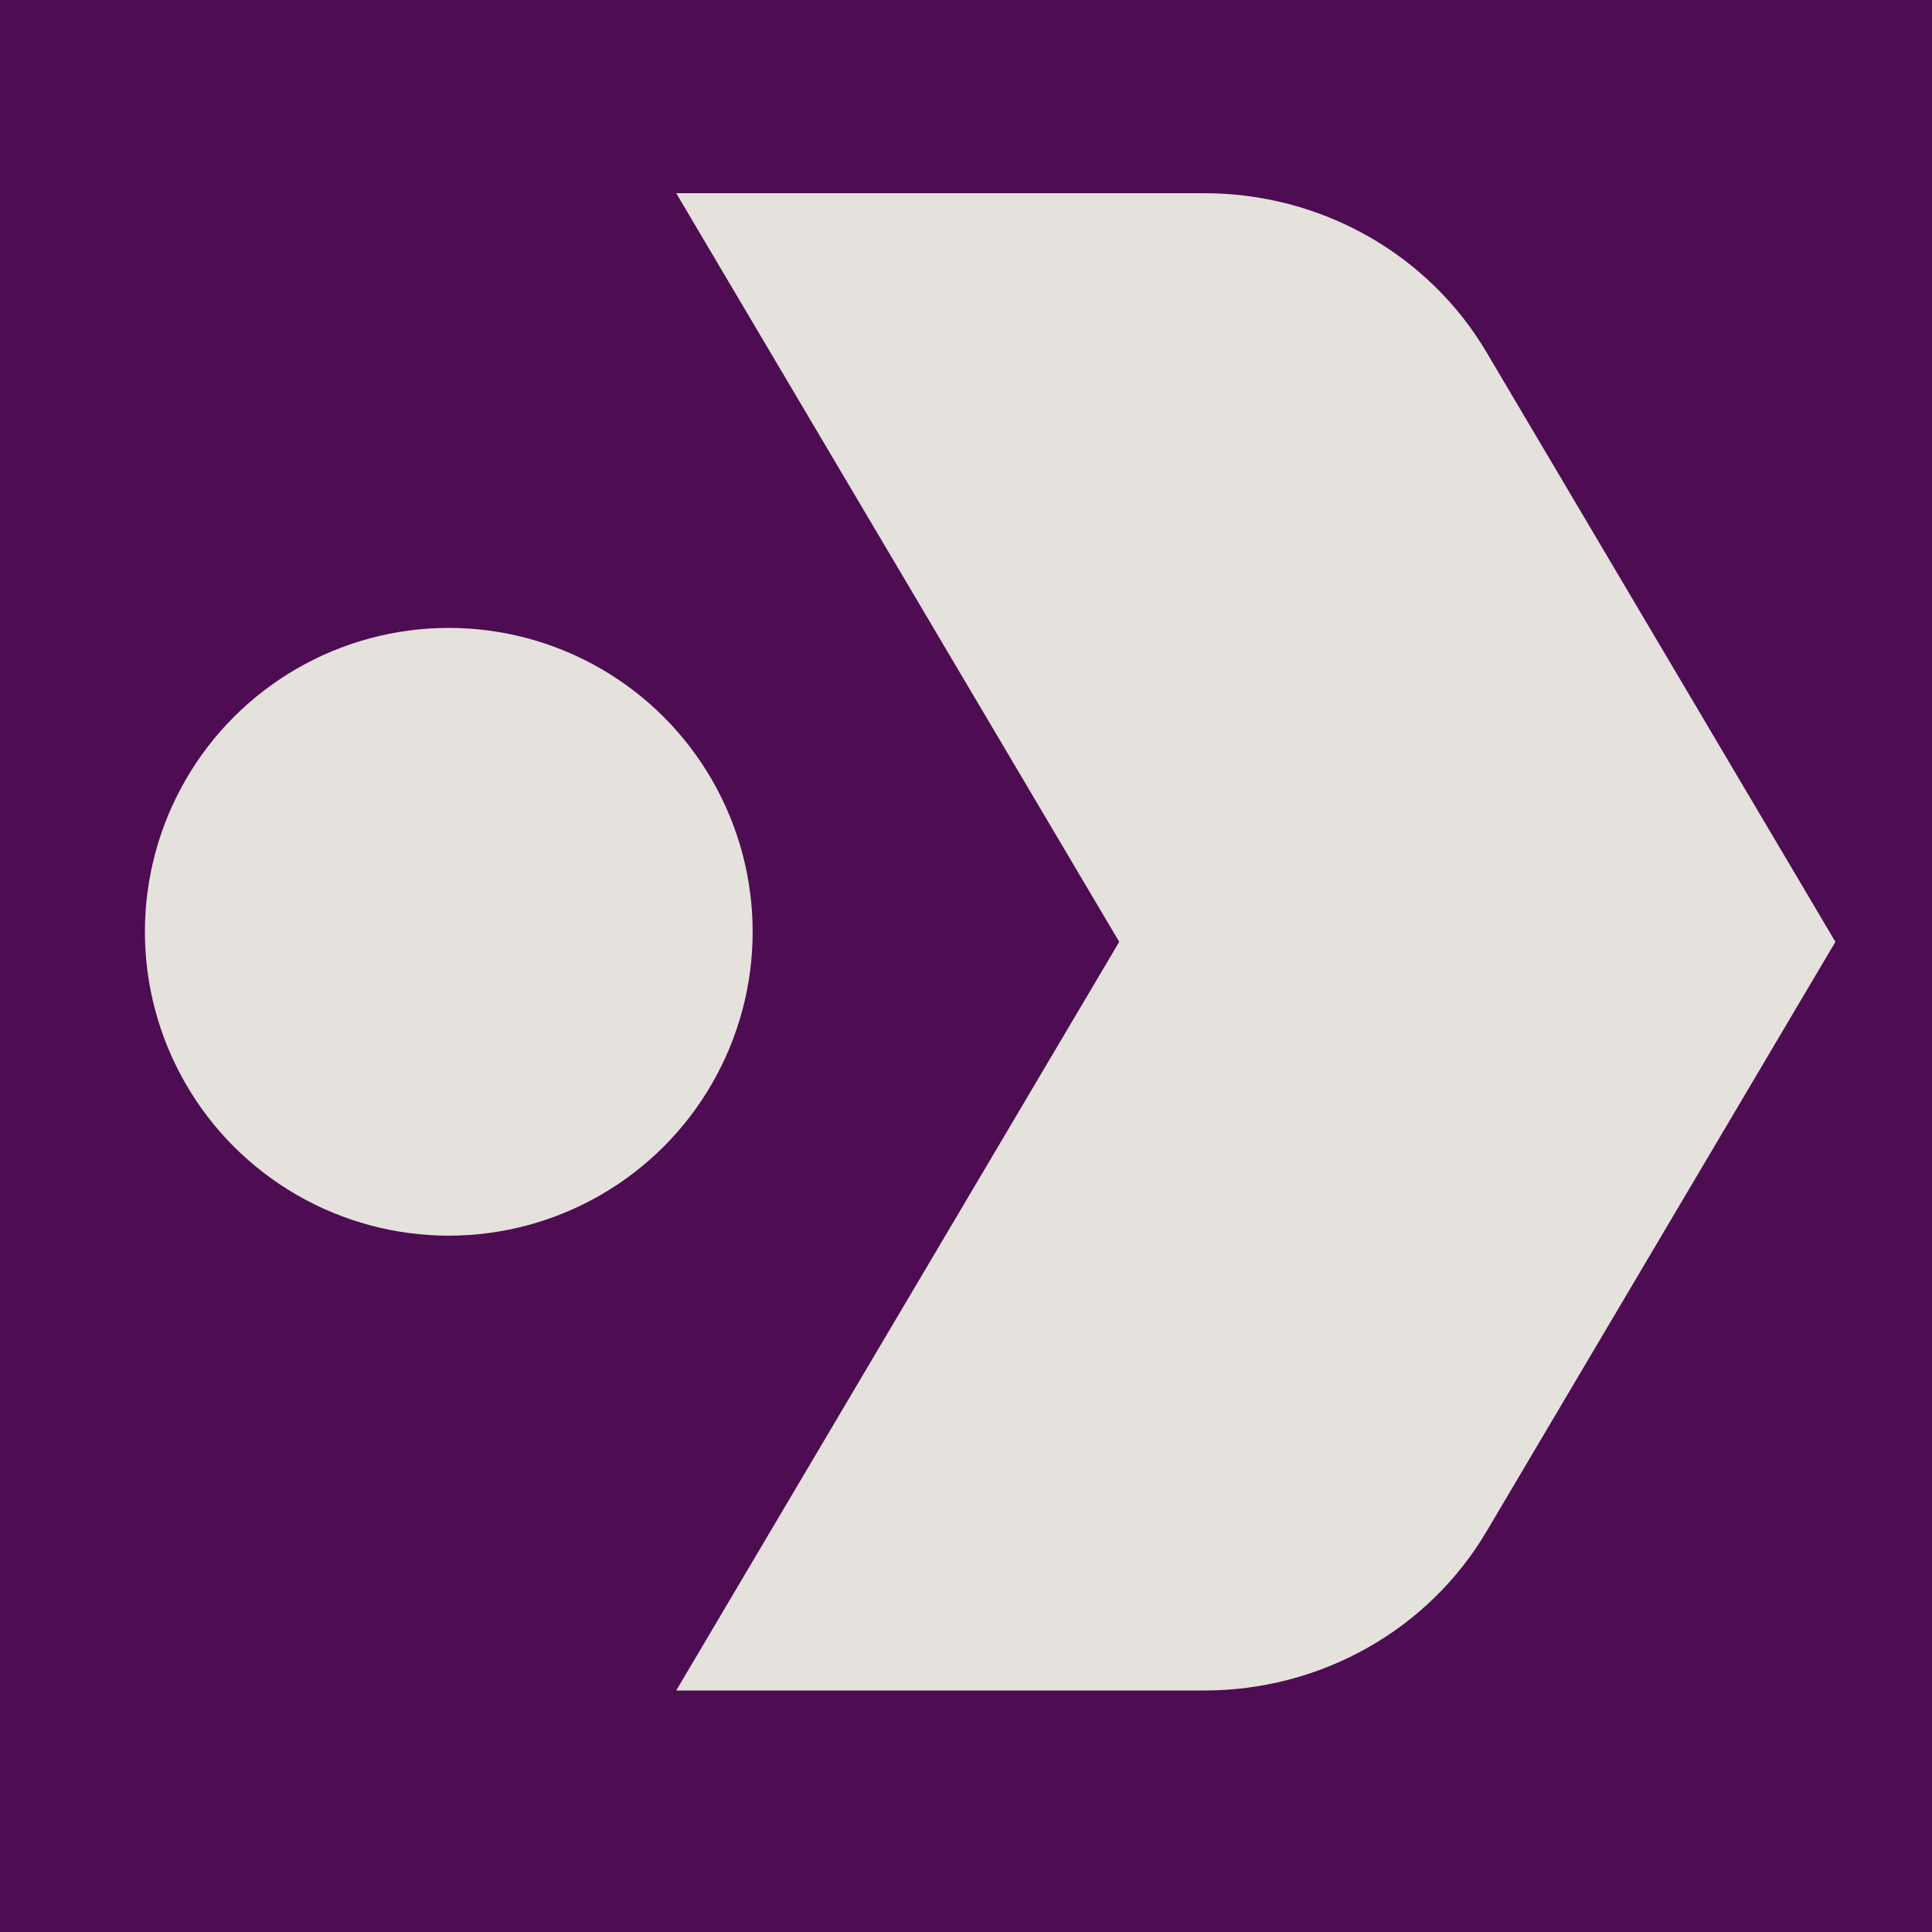
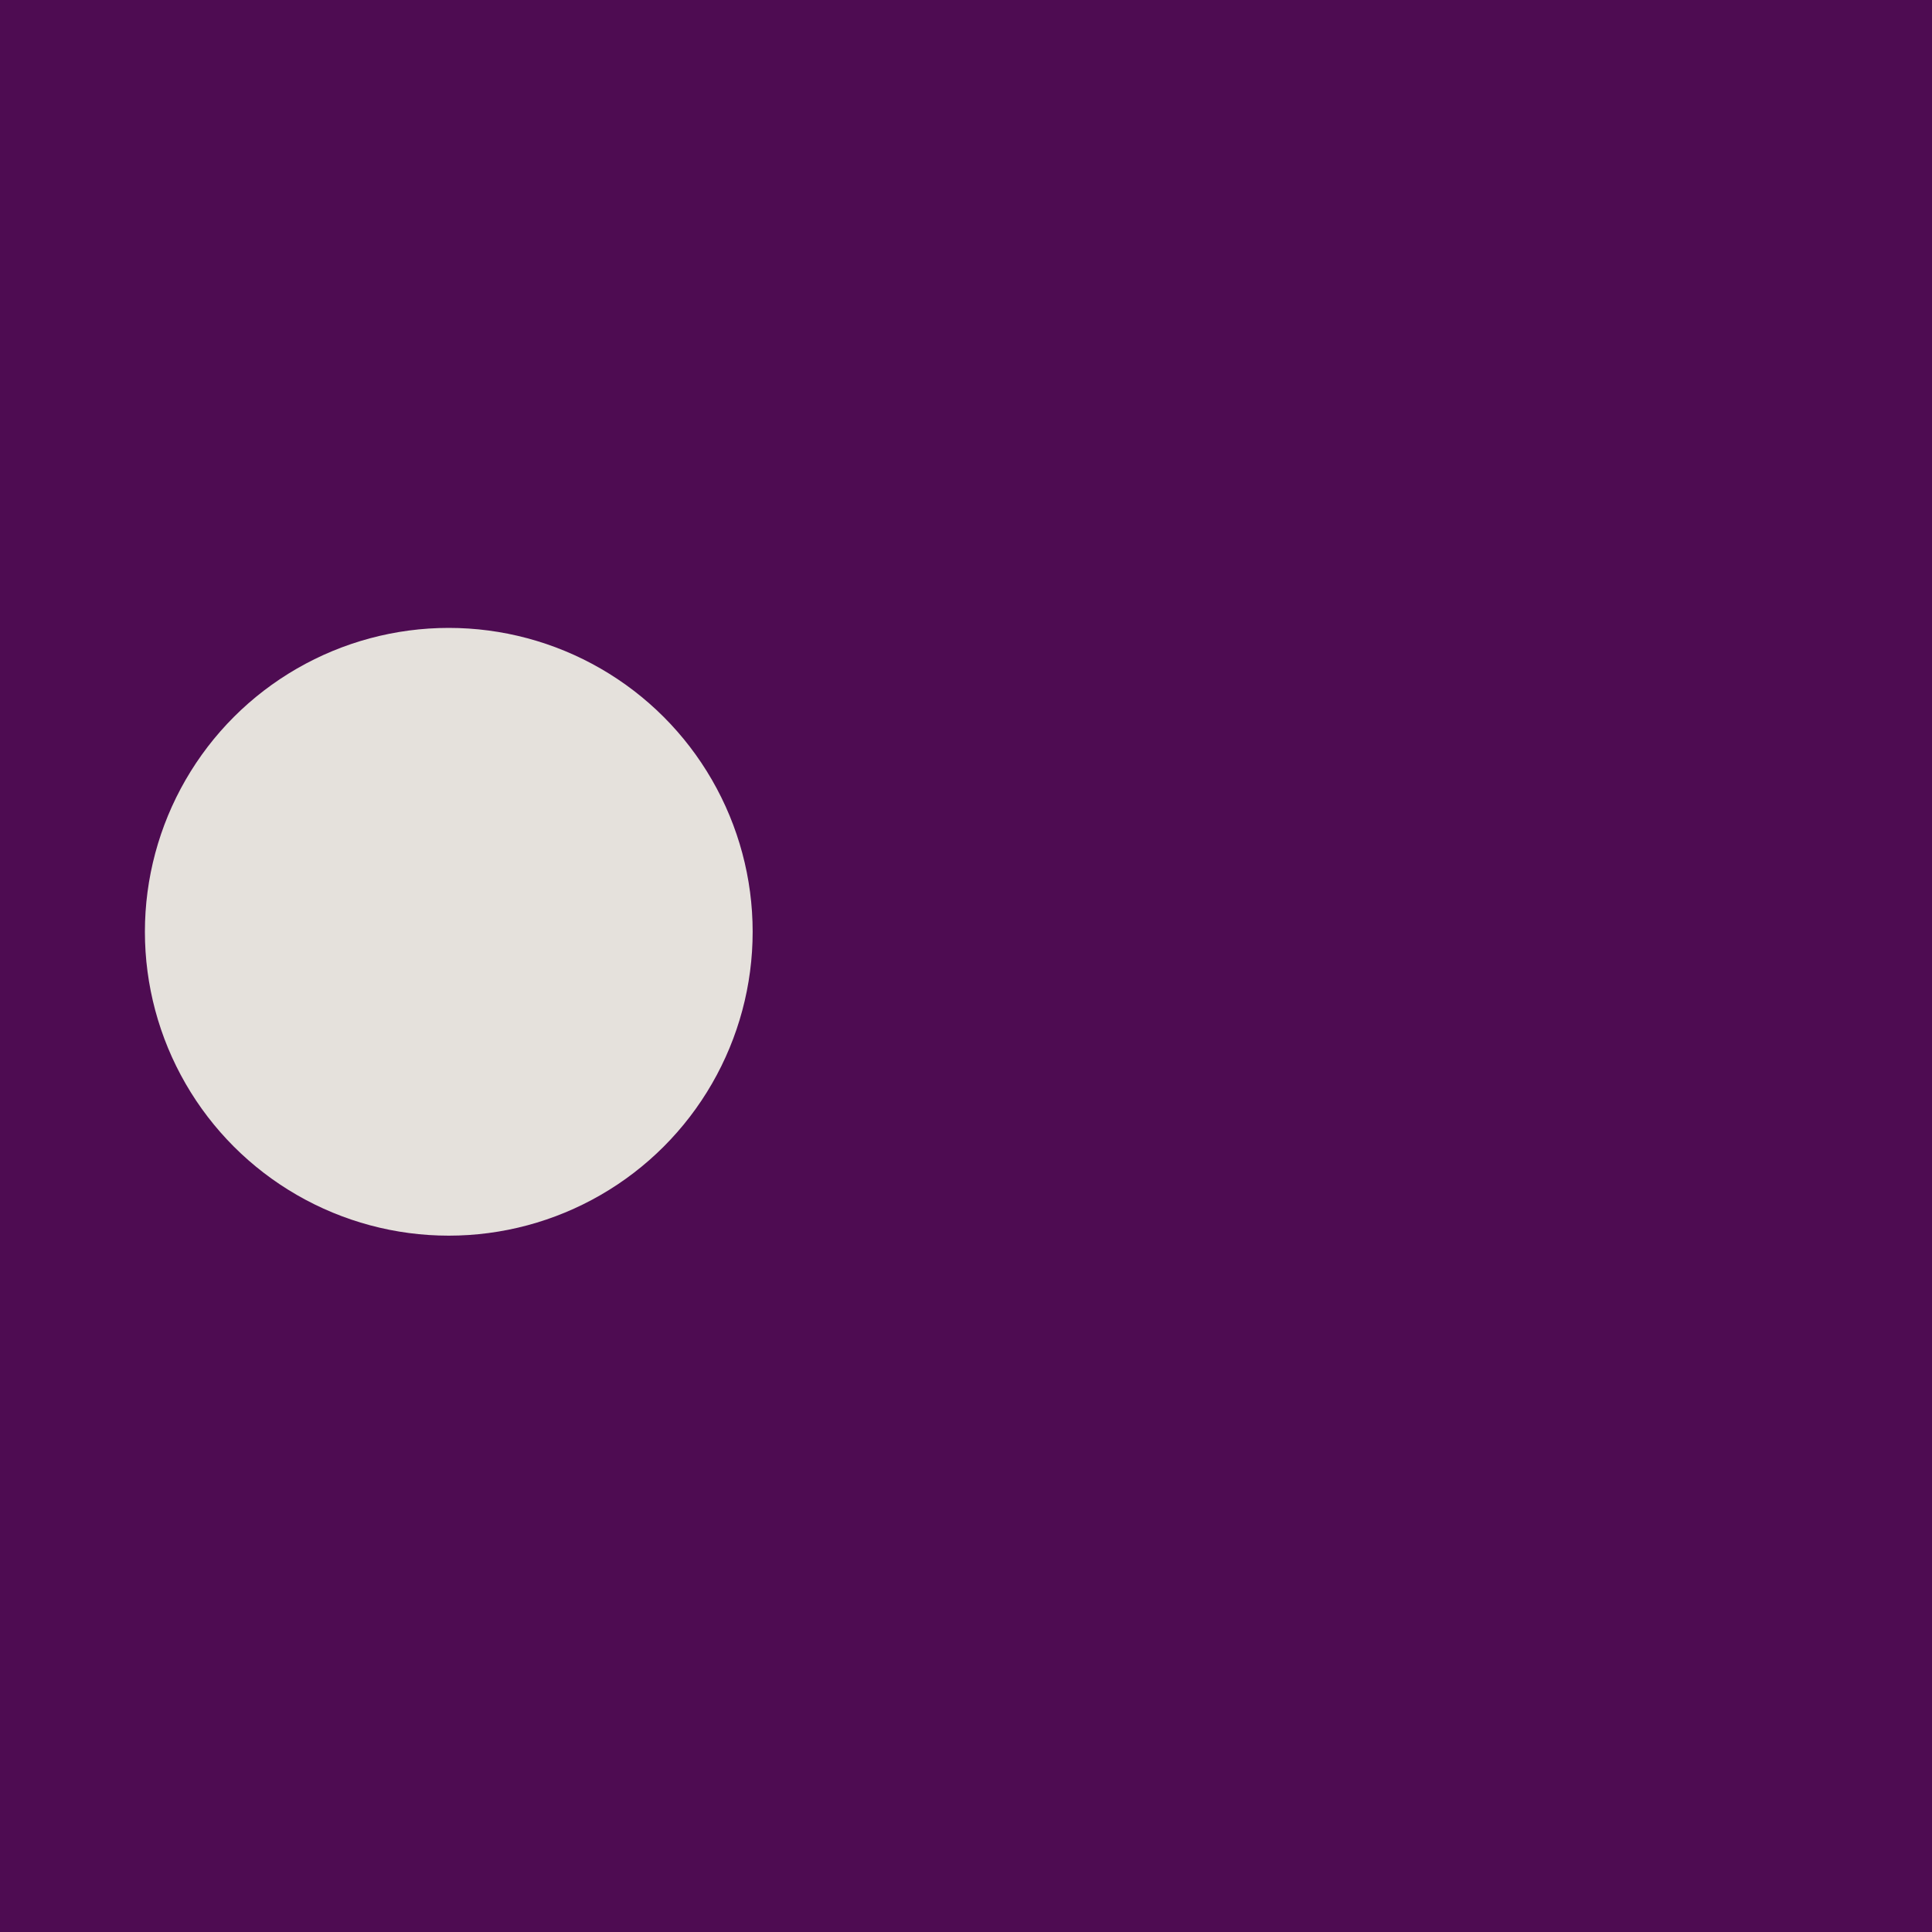
<svg xmlns="http://www.w3.org/2000/svg" fill="none" height="40" viewBox="0 0 40 40" width="40">
  <rect fill="#4E0C52" height="40" width="40" />
-   <path d="M14 4L23.172 19.5L14 35H24.937C26.12 35 27.282 34.696 28.307 34.119C29.332 33.542 30.183 32.711 30.774 31.712L38 19.5L30.774 7.288C30.183 6.289 29.332 5.458 28.307 4.881C27.282 4.304 26.12 4 24.937 4L14 4Z" fill="#E5E1DC" />
-   <path d="M9.291 13C8.187 13 7.102 13.291 6.146 13.843C5.189 14.395 4.395 15.189 3.843 16.146C3.291 17.102 3 18.187 3 19.291C3 20.396 3.291 21.481 3.843 22.437C4.395 23.394 5.189 24.188 6.146 24.74C7.102 25.292 8.187 25.583 9.291 25.583C10.396 25.583 11.481 25.292 12.437 24.74C13.394 24.188 14.188 23.394 14.74 22.437C15.292 21.481 15.583 20.396 15.583 19.291C15.583 18.187 15.292 17.102 14.74 16.146C14.188 15.189 13.394 14.395 12.437 13.843C11.481 13.291 10.396 13 9.291 13Z" fill="#E5E1DC" />
+   <path d="M9.291 13C8.187 13 7.102 13.291 6.146 13.843C5.189 14.395 4.395 15.189 3.843 16.146C3.291 17.102 3 18.187 3 19.291C3 20.396 3.291 21.481 3.843 22.437C4.395 23.394 5.189 24.188 6.146 24.74C7.102 25.292 8.187 25.583 9.291 25.583C10.396 25.583 11.481 25.292 12.437 24.74C13.394 24.188 14.188 23.394 14.74 22.437C15.292 21.481 15.583 20.396 15.583 19.291C15.583 18.187 15.292 17.102 14.74 16.146C14.188 15.189 13.394 14.395 12.437 13.843C11.481 13.291 10.396 13 9.291 13" fill="#E5E1DC" />
</svg>